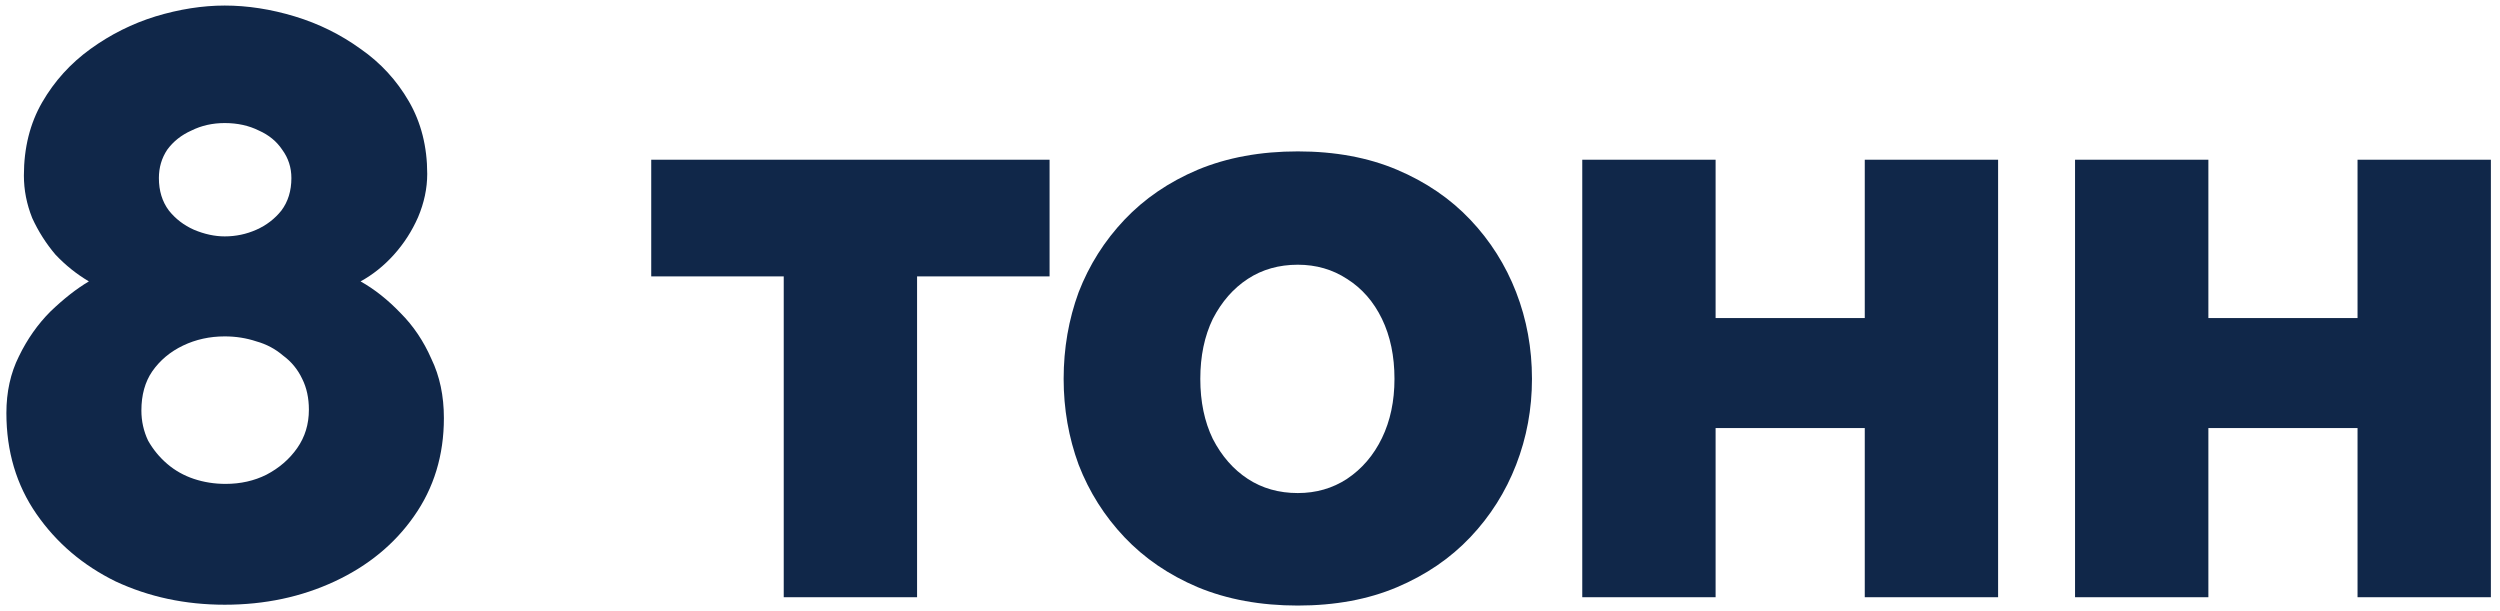
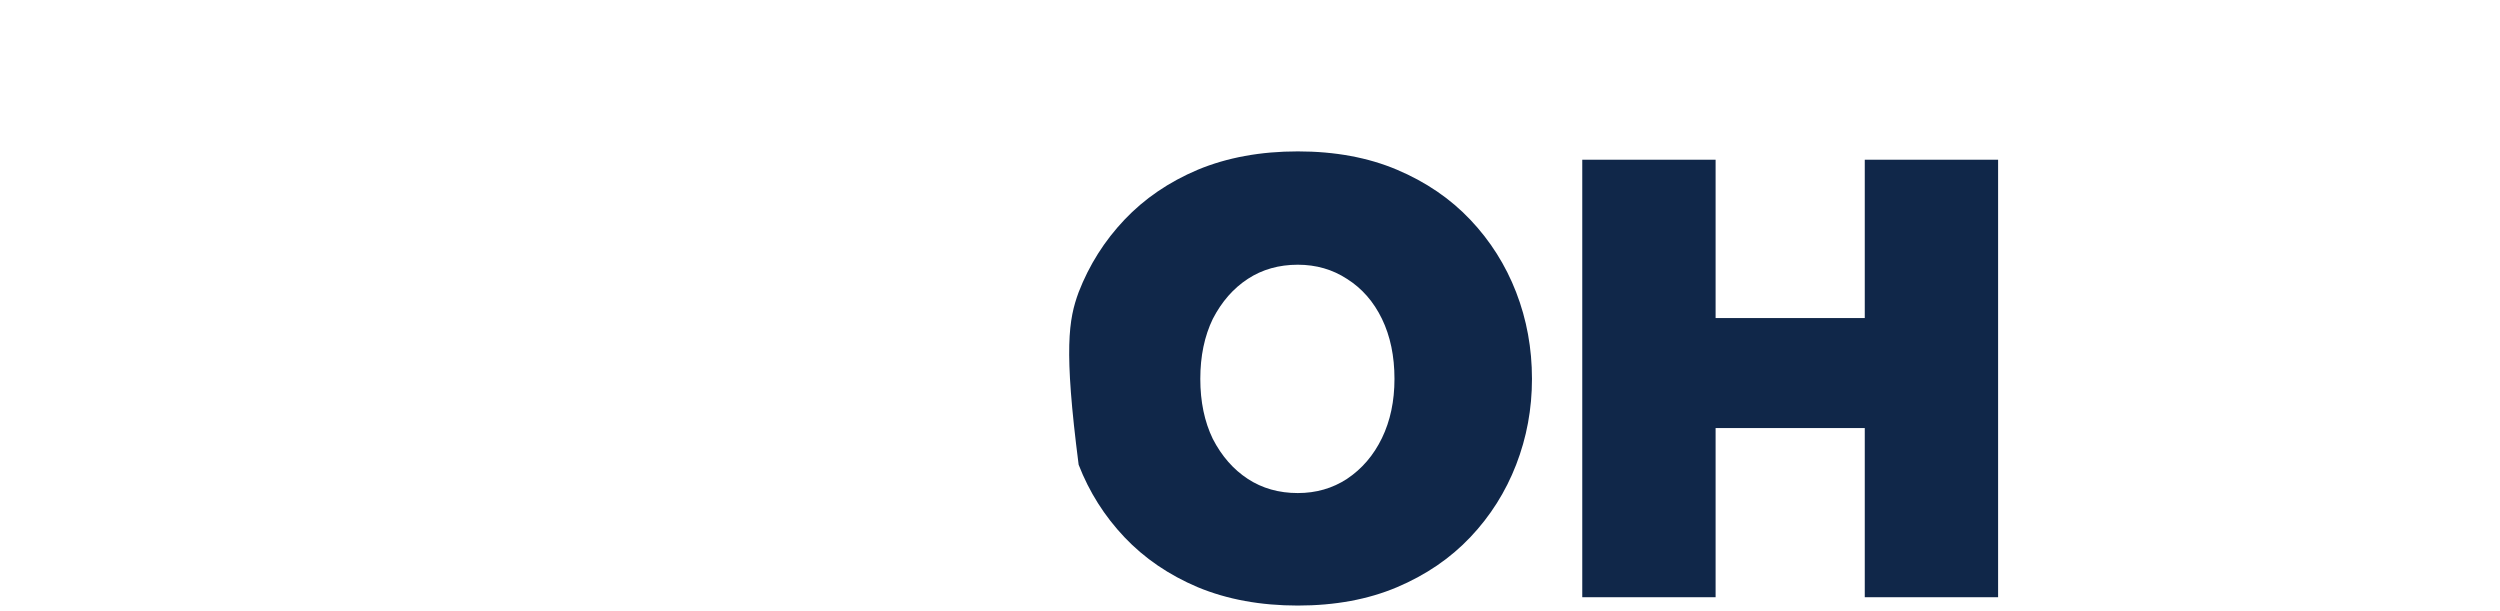
<svg xmlns="http://www.w3.org/2000/svg" width="180" height="44" viewBox="0 0 180 44" fill="none">
-   <path d="M31.96 30.1C31.96 32.78 31.24 35.14 29.8 37.18C28.4 39.18 26.5 40.74 24.1 41.86C21.7 42.98 19.06 43.54 16.18 43.54C13.34 43.54 10.72 42.98 8.32 41.86C5.96 40.7 4.06 39.08 2.62 37C1.18 34.92 0.46 32.5 0.46 29.74C0.46 28.22 0.76 26.86 1.36 25.66C1.96 24.42 2.72 23.34 3.64 22.42C4.6 21.5 5.52 20.78 6.4 20.26C5.52 19.74 4.72 19.1 4 18.34C3.32 17.54 2.76 16.66 2.32 15.7C1.92 14.7 1.72 13.68 1.72 12.64C1.72 10.64 2.16 8.88 3.04 7.36C3.92 5.84 5.08 4.56 6.52 3.52C7.96 2.48 9.52 1.7 11.2 1.18C12.92 0.66 14.58 0.4 16.18 0.4C17.82 0.4 19.5 0.66 21.22 1.18C22.94 1.7 24.52 2.48 25.96 3.52C27.4 4.52 28.56 5.78 29.44 7.3C30.32 8.82 30.76 10.56 30.76 12.52C30.76 13.56 30.54 14.6 30.1 15.64C29.66 16.64 29.08 17.54 28.36 18.34C27.64 19.14 26.84 19.78 25.96 20.26C26.96 20.82 27.92 21.58 28.84 22.54C29.76 23.46 30.5 24.56 31.06 25.84C31.66 27.08 31.96 28.5 31.96 30.1ZM22.24 29.5C22.24 28.66 22.08 27.92 21.76 27.28C21.44 26.6 20.98 26.04 20.38 25.6C19.82 25.12 19.18 24.78 18.46 24.58C17.74 24.34 16.98 24.22 16.18 24.22C15.1 24.22 14.1 24.44 13.18 24.88C12.26 25.32 11.52 25.94 10.96 26.74C10.44 27.5 10.18 28.44 10.18 29.56C10.18 30.32 10.34 31.04 10.66 31.72C11.02 32.36 11.48 32.92 12.04 33.4C12.6 33.88 13.24 34.24 13.96 34.48C14.68 34.72 15.44 34.84 16.24 34.84C17.32 34.84 18.3 34.62 19.18 34.18C20.1 33.7 20.84 33.06 21.4 32.26C21.96 31.46 22.24 30.54 22.24 29.5ZM11.44 12.82C11.44 13.74 11.68 14.52 12.16 15.16C12.64 15.76 13.24 16.22 13.96 16.54C14.72 16.86 15.46 17.02 16.18 17.02C16.98 17.02 17.74 16.86 18.46 16.54C19.18 16.22 19.78 15.76 20.26 15.16C20.74 14.52 20.98 13.74 20.98 12.82C20.98 12.06 20.76 11.38 20.32 10.78C19.92 10.18 19.36 9.72 18.64 9.4C17.92 9.04 17.1 8.86 16.18 8.86C15.3 8.86 14.5 9.04 13.78 9.4C13.06 9.72 12.48 10.18 12.04 10.78C11.64 11.38 11.44 12.06 11.44 12.82Z" fill="#102749" />
-   <path d="M56.429 43V19.9H46.889V11.5H75.569V19.9H66.029V43H56.429Z" fill="#102749" />
-   <path d="M93.442 43.6C90.762 43.6 88.362 43.16 86.242 42.28C84.162 41.4 82.402 40.2 80.962 38.68C79.522 37.16 78.422 35.42 77.662 33.46C76.942 31.5 76.582 29.44 76.582 27.28C76.582 25.08 76.942 23 77.662 21.04C78.422 19.08 79.522 17.34 80.962 15.82C82.402 14.3 84.162 13.1 86.242 12.22C88.362 11.34 90.762 10.9 93.442 10.9C96.122 10.9 98.502 11.34 100.582 12.22C102.662 13.1 104.422 14.3 105.862 15.82C107.302 17.34 108.402 19.08 109.162 21.04C109.922 23 110.302 25.08 110.302 27.28C110.302 29.44 109.922 31.5 109.162 33.46C108.402 35.42 107.302 37.16 105.862 38.68C104.422 40.2 102.662 41.4 100.582 42.28C98.502 43.16 96.122 43.6 93.442 43.6ZM86.422 27.28C86.422 28.92 86.722 30.36 87.322 31.6C87.962 32.84 88.802 33.8 89.842 34.48C90.882 35.16 92.082 35.5 93.442 35.5C94.762 35.5 95.942 35.16 96.982 34.48C98.062 33.76 98.902 32.78 99.502 31.54C100.102 30.3 100.402 28.88 100.402 27.28C100.402 25.64 100.102 24.2 99.502 22.96C98.902 21.72 98.062 20.76 96.982 20.08C95.942 19.4 94.762 19.06 93.442 19.06C92.082 19.06 90.882 19.4 89.842 20.08C88.802 20.76 87.962 21.72 87.322 22.96C86.722 24.2 86.422 25.64 86.422 27.28Z" fill="#102749" />
+   <path d="M93.442 43.6C90.762 43.6 88.362 43.16 86.242 42.28C84.162 41.4 82.402 40.2 80.962 38.68C79.522 37.16 78.422 35.42 77.662 33.46C76.582 25.08 76.942 23 77.662 21.04C78.422 19.08 79.522 17.34 80.962 15.82C82.402 14.3 84.162 13.1 86.242 12.22C88.362 11.34 90.762 10.9 93.442 10.9C96.122 10.9 98.502 11.34 100.582 12.22C102.662 13.1 104.422 14.3 105.862 15.82C107.302 17.34 108.402 19.08 109.162 21.04C109.922 23 110.302 25.08 110.302 27.28C110.302 29.44 109.922 31.5 109.162 33.46C108.402 35.42 107.302 37.16 105.862 38.68C104.422 40.2 102.662 41.4 100.582 42.28C98.502 43.16 96.122 43.6 93.442 43.6ZM86.422 27.28C86.422 28.92 86.722 30.36 87.322 31.6C87.962 32.84 88.802 33.8 89.842 34.48C90.882 35.16 92.082 35.5 93.442 35.5C94.762 35.5 95.942 35.16 96.982 34.48C98.062 33.76 98.902 32.78 99.502 31.54C100.102 30.3 100.402 28.88 100.402 27.28C100.402 25.64 100.102 24.2 99.502 22.96C98.902 21.72 98.062 20.76 96.982 20.08C95.942 19.4 94.762 19.06 93.442 19.06C92.082 19.06 90.882 19.4 89.842 20.08C88.802 20.76 87.962 21.72 87.322 22.96C86.722 24.2 86.422 25.64 86.422 27.28Z" fill="#102749" />
  <path d="M113.923 43V11.5H123.523V22.9H134.263V11.5H143.863V43H134.263V30.82H123.523V43H113.923Z" fill="#102749" />
-   <path d="M149.403 43V11.5H159.003V22.9H169.743V11.5H179.343V43H169.743V30.82H159.003V43H149.403Z" fill="#102749" />
</svg>